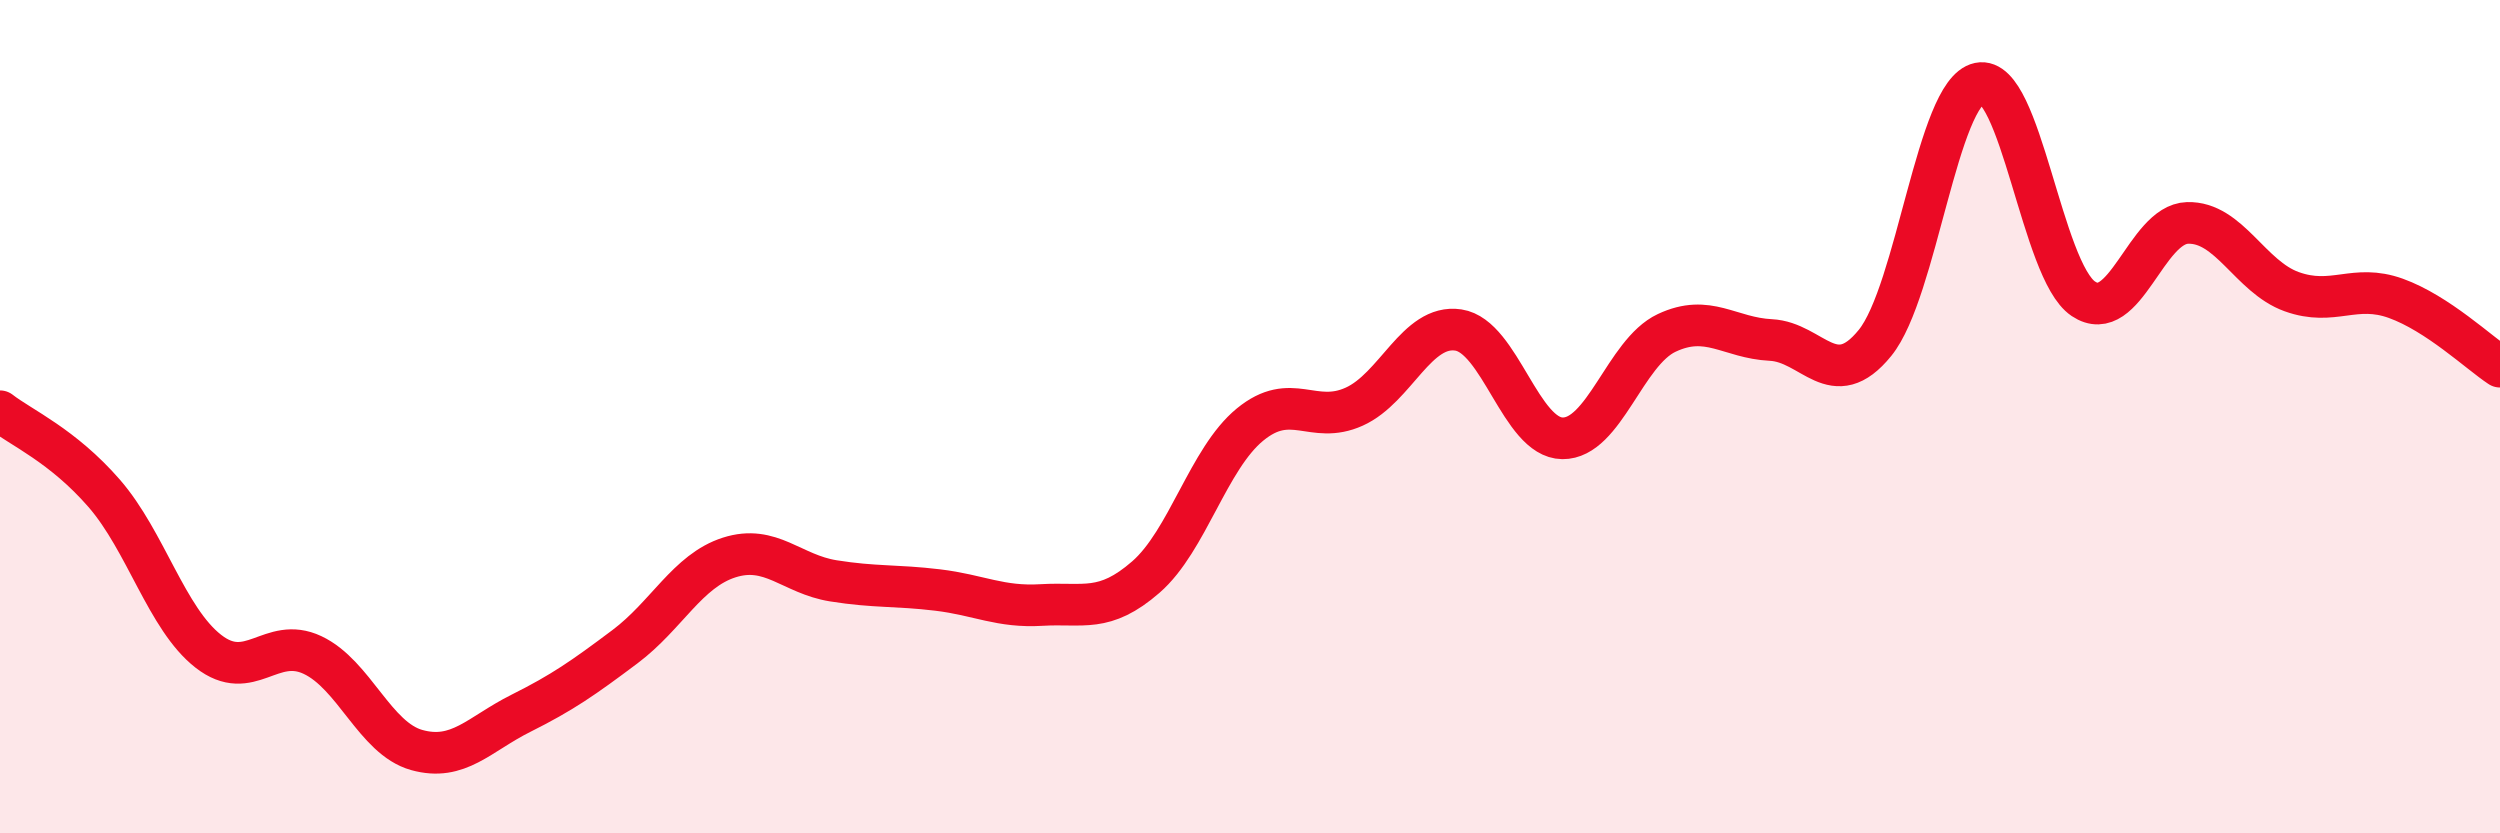
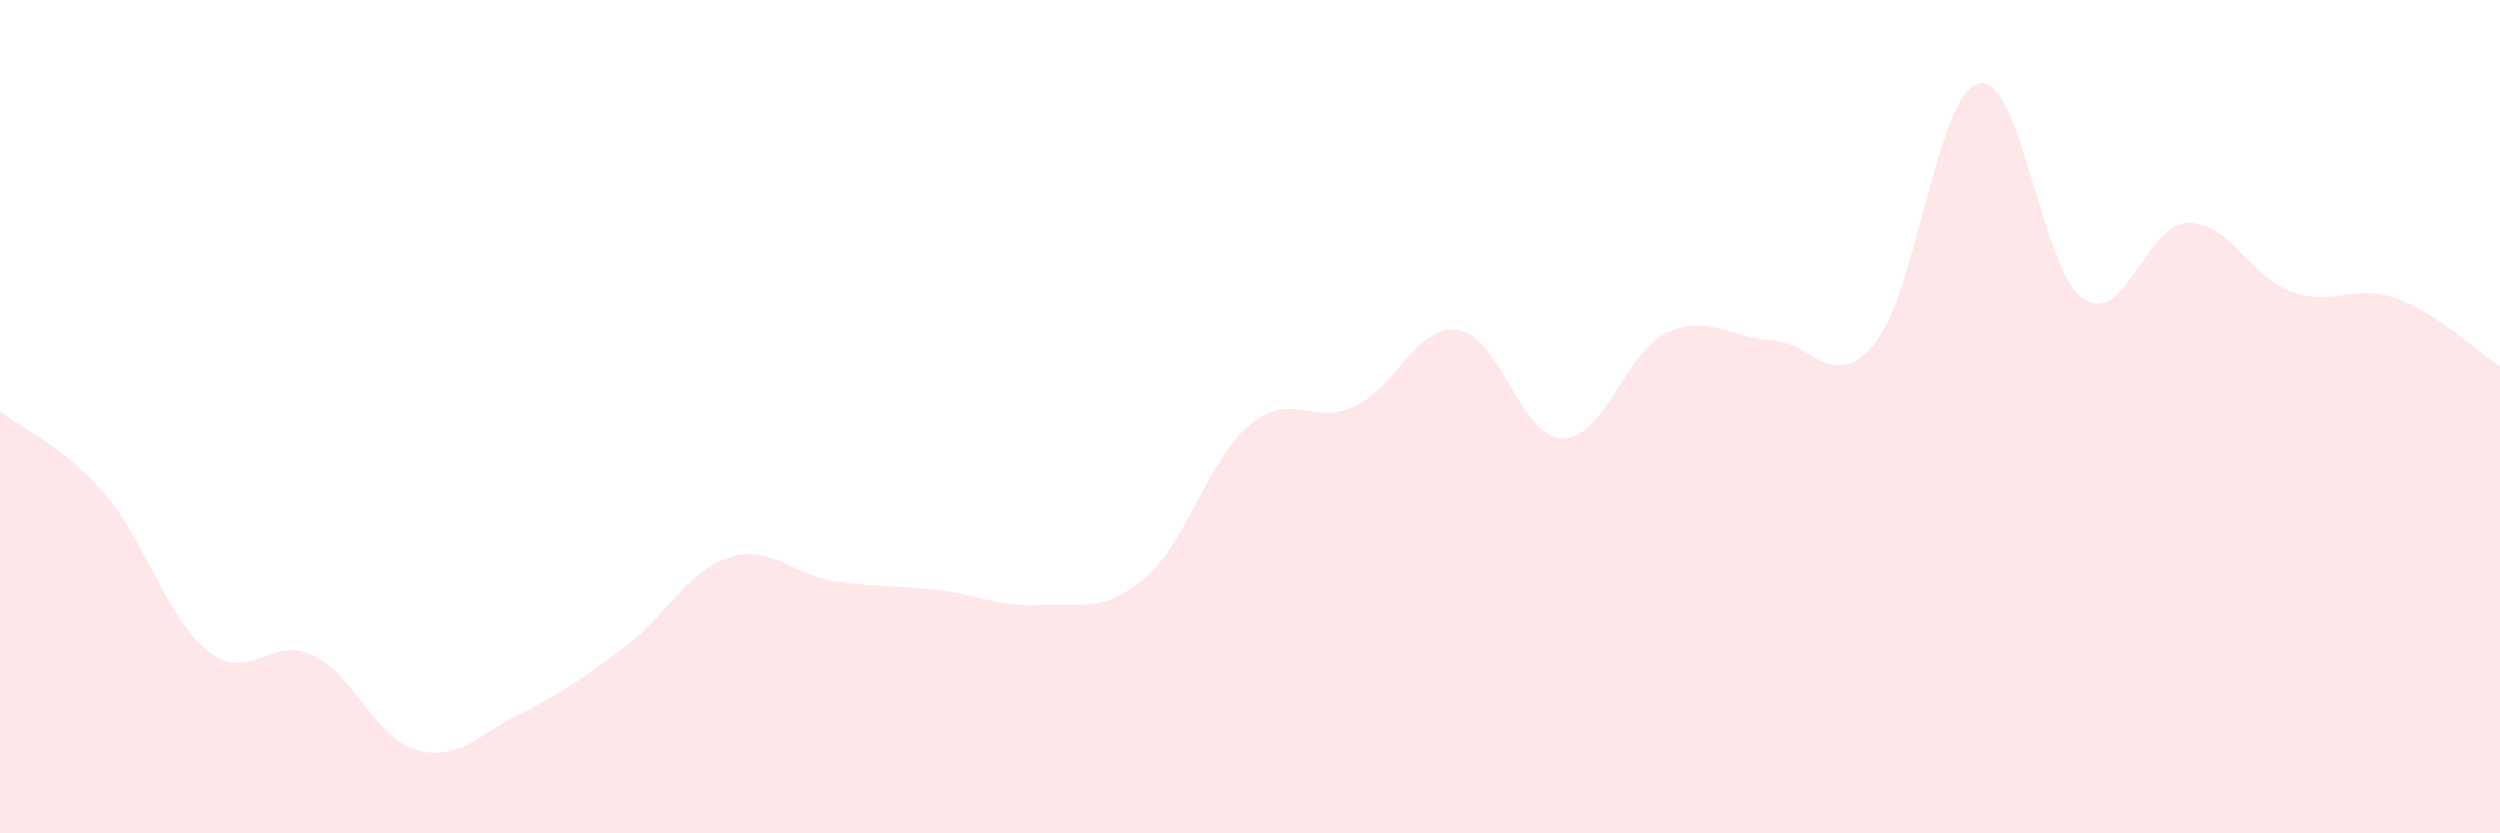
<svg xmlns="http://www.w3.org/2000/svg" width="60" height="20" viewBox="0 0 60 20">
  <path d="M 0,9.87 C 0.5,10.26 1.5,10.69 2.5,11.84 C 3.5,12.99 4,14.85 5,15.63 C 6,16.41 6.5,15.25 7.5,15.72 C 8.5,16.19 9,17.72 10,18 C 11,18.28 11.5,17.62 12.5,17.12 C 13.5,16.62 14,16.27 15,15.52 C 16,14.77 16.5,13.7 17.5,13.38 C 18.5,13.06 19,13.78 20,13.94 C 21,14.1 21.5,14.04 22.5,14.16 C 23.5,14.28 24,14.58 25,14.52 C 26,14.46 26.5,14.72 27.5,13.85 C 28.5,12.98 29,11.01 30,10.19 C 31,9.37 31.5,10.21 32.5,9.76 C 33.5,9.31 34,7.77 35,7.92 C 36,8.07 36.5,10.51 37.5,10.52 C 38.5,10.53 39,8.46 40,7.99 C 41,7.52 41.5,8.11 42.5,8.16 C 43.5,8.21 44,9.46 45,8.23 C 46,7 46.5,2.21 47.5,2 C 48.5,1.79 49,6.5 50,7.17 C 51,7.84 51.5,5.38 52.5,5.35 C 53.5,5.32 54,6.64 55,7 C 56,7.36 56.5,6.8 57.5,7.16 C 58.5,7.52 59.5,8.47 60,8.8L60 20L0 20Z" fill="#EB0A25" opacity="0.1" stroke-linecap="round" stroke-linejoin="round" />
-   <path d="M 0,9.87 C 0.5,10.26 1.5,10.69 2.5,11.84 C 3.5,12.99 4,14.85 5,15.63 C 6,16.41 6.5,15.25 7.5,15.72 C 8.5,16.19 9,17.72 10,18 C 11,18.28 11.5,17.62 12.5,17.12 C 13.5,16.62 14,16.27 15,15.52 C 16,14.77 16.5,13.7 17.5,13.38 C 18.5,13.06 19,13.78 20,13.94 C 21,14.1 21.5,14.04 22.5,14.16 C 23.5,14.28 24,14.58 25,14.52 C 26,14.46 26.5,14.72 27.5,13.85 C 28.5,12.98 29,11.01 30,10.19 C 31,9.37 31.5,10.21 32.5,9.76 C 33.5,9.31 34,7.77 35,7.92 C 36,8.07 36.5,10.51 37.5,10.52 C 38.5,10.53 39,8.46 40,7.99 C 41,7.52 41.5,8.11 42.5,8.16 C 43.5,8.21 44,9.46 45,8.23 C 46,7 46.5,2.21 47.5,2 C 48.5,1.79 49,6.5 50,7.17 C 51,7.84 51.5,5.38 52.5,5.35 C 53.5,5.32 54,6.64 55,7 C 56,7.36 56.5,6.8 57.5,7.16 C 58.5,7.52 59.5,8.47 60,8.8" stroke="#EB0A25" stroke-width="1" fill="none" stroke-linecap="round" stroke-linejoin="round" />
</svg>